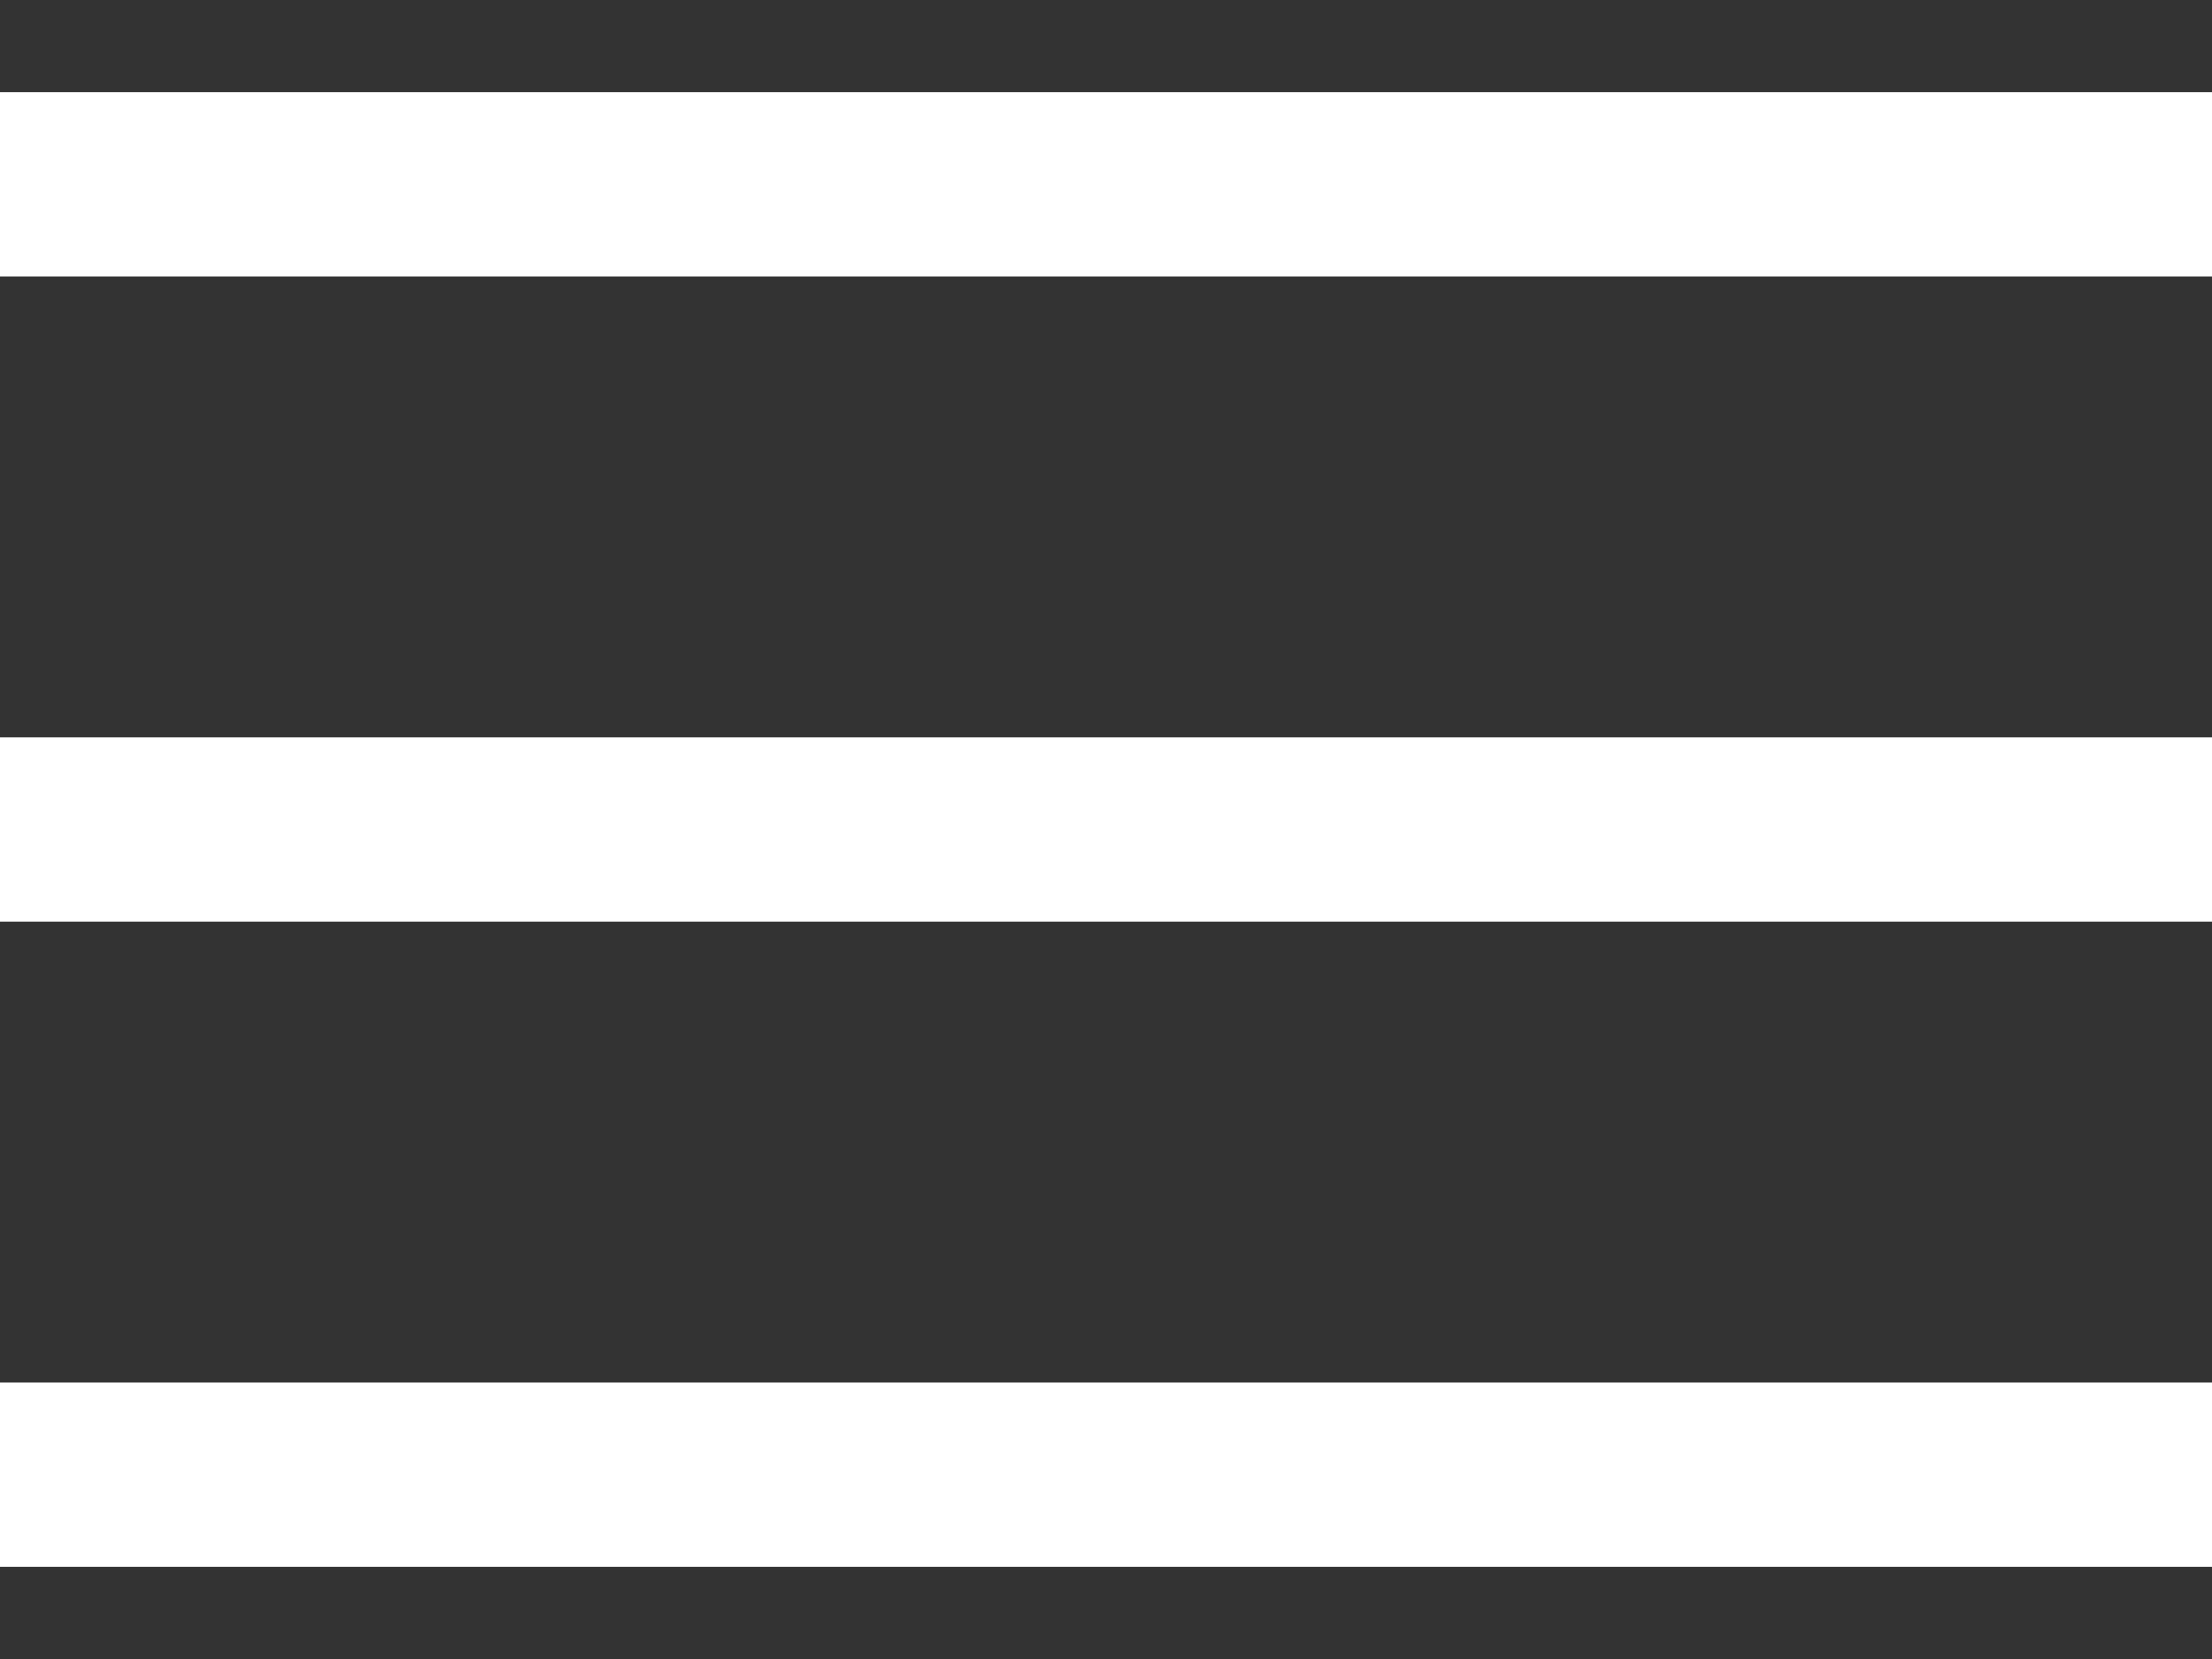
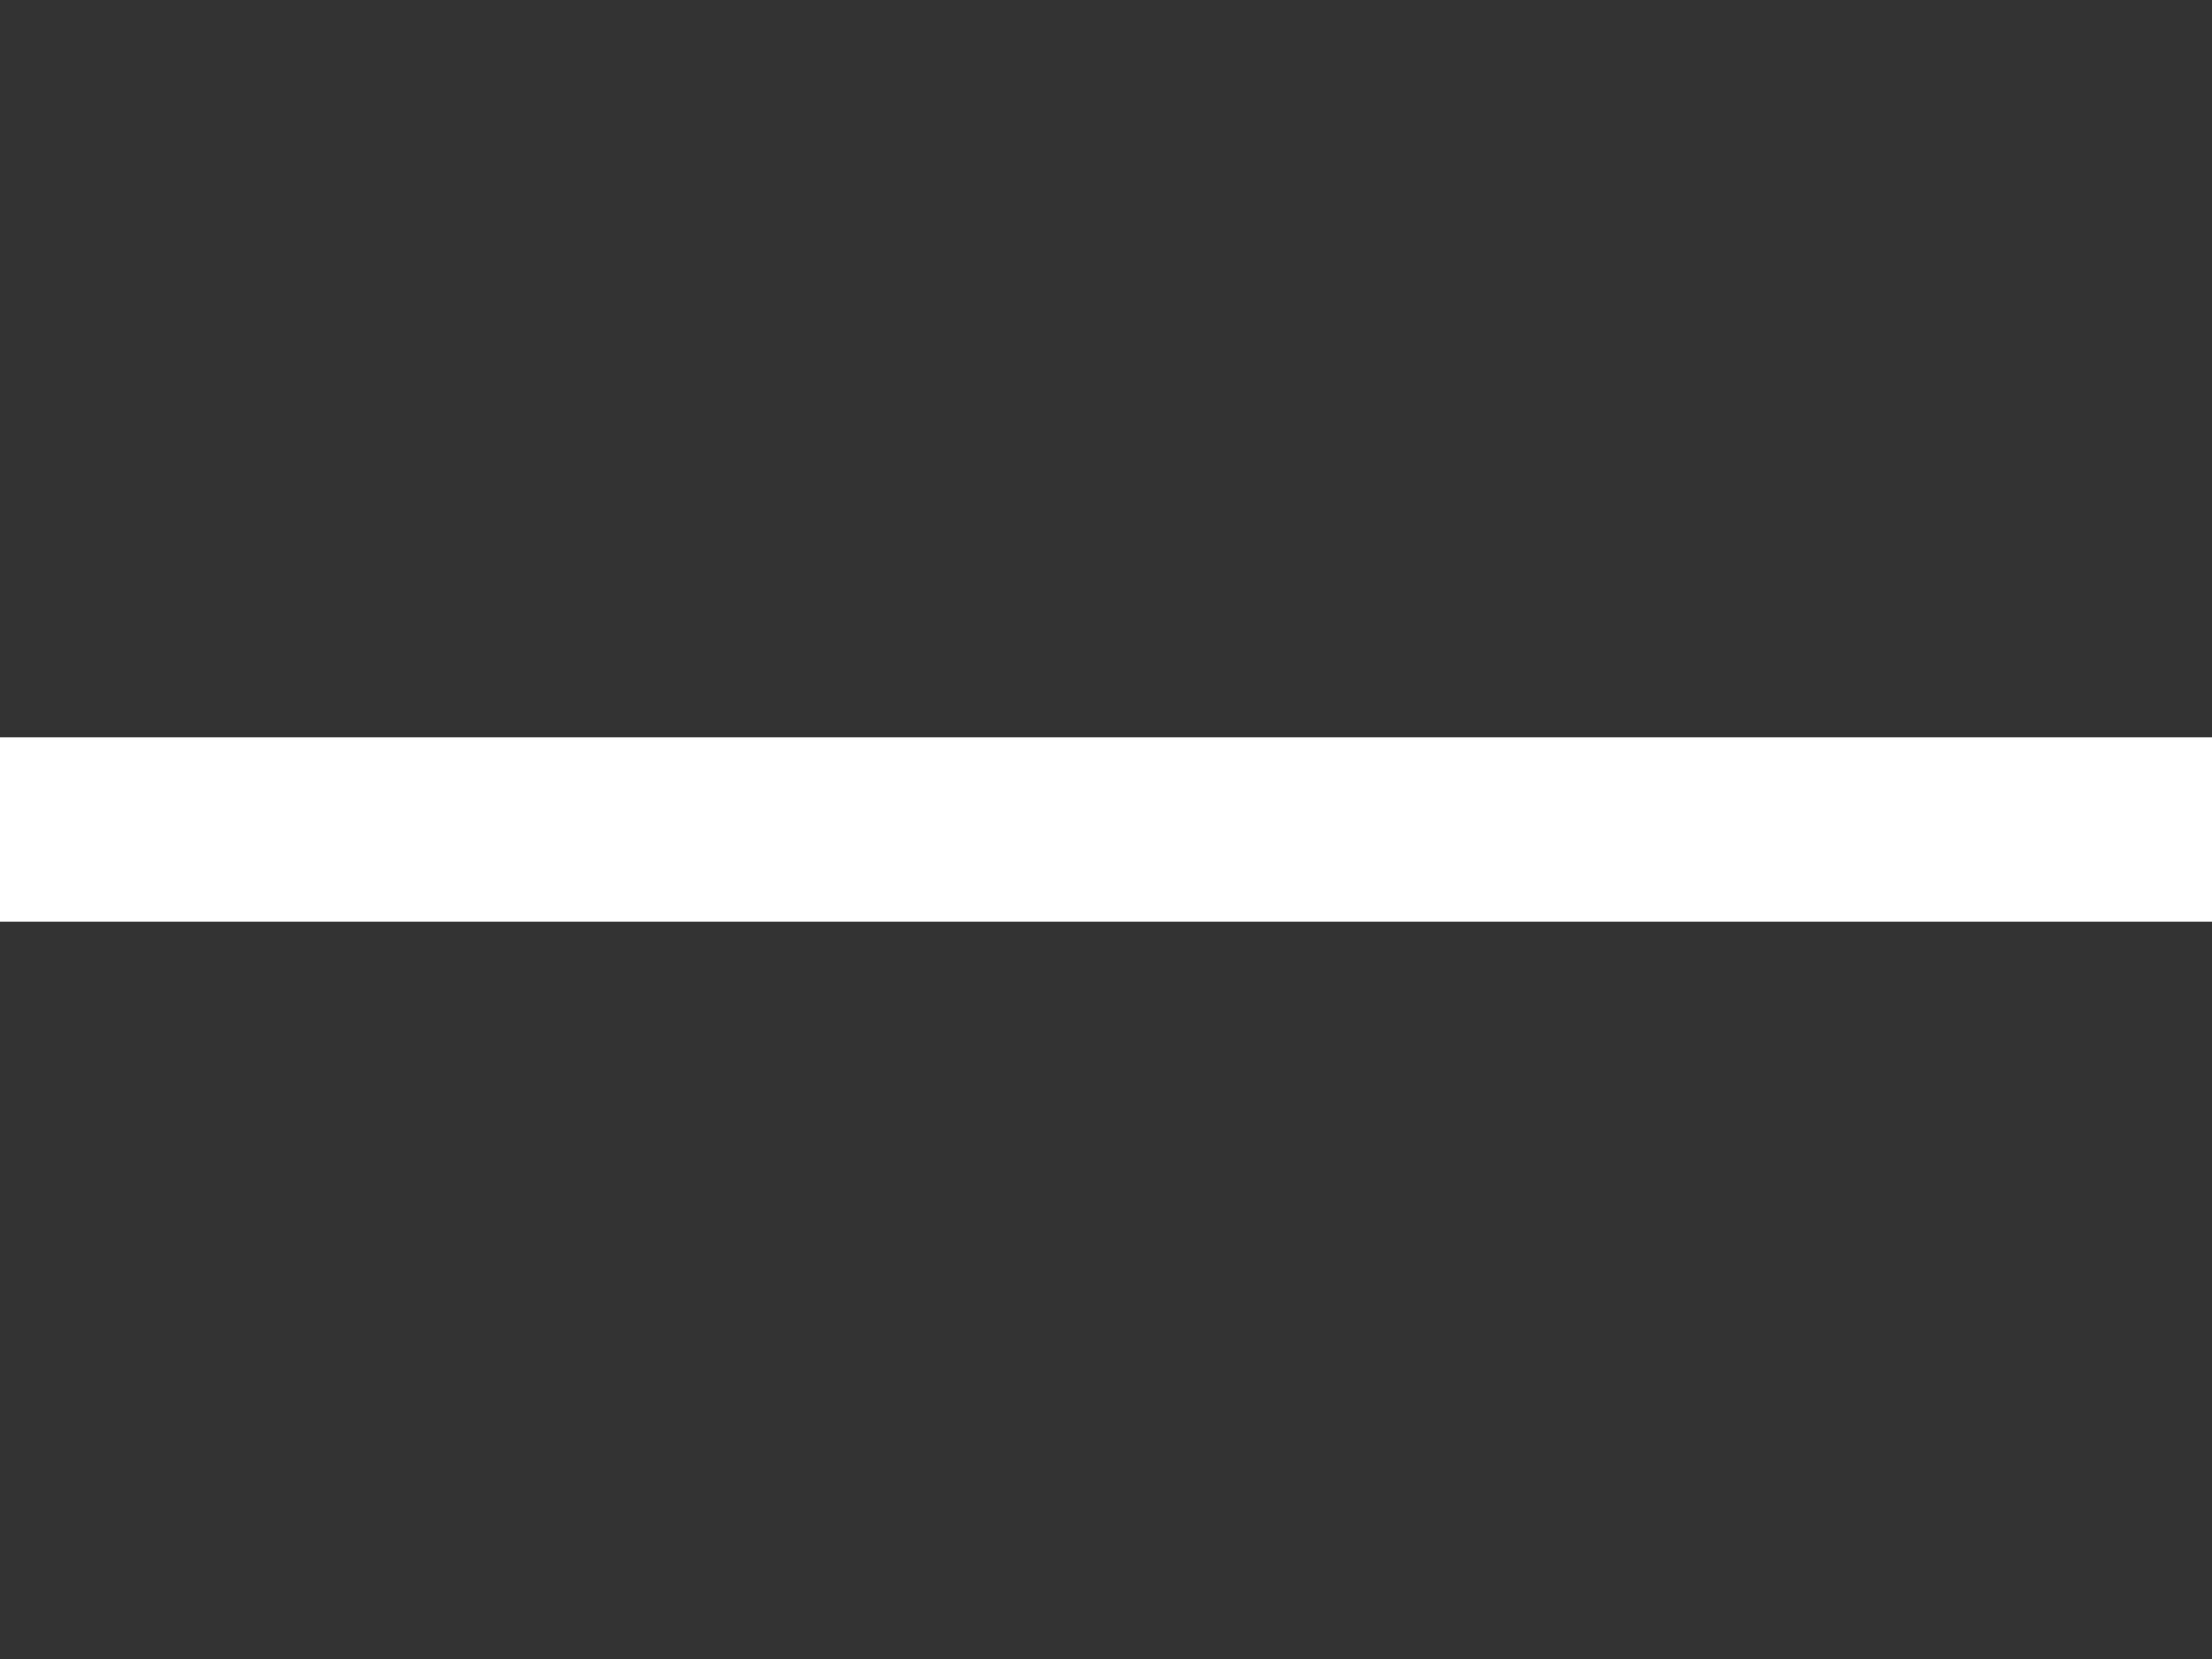
<svg xmlns="http://www.w3.org/2000/svg" width="24" height="18" viewBox="0 0 24 18" fill="none">
  <rect x="0" y="0" width="24" height="18" fill="#333333" stroke="none" />
-   <line y1="2" x2="24" y2="2" stroke="white" stroke-width="2" />
  <line y1="9" x2="24" y2="9" stroke="white" stroke-width="2" />
-   <line y1="16" x2="24" y2="16" stroke="white" stroke-width="2" />
</svg>